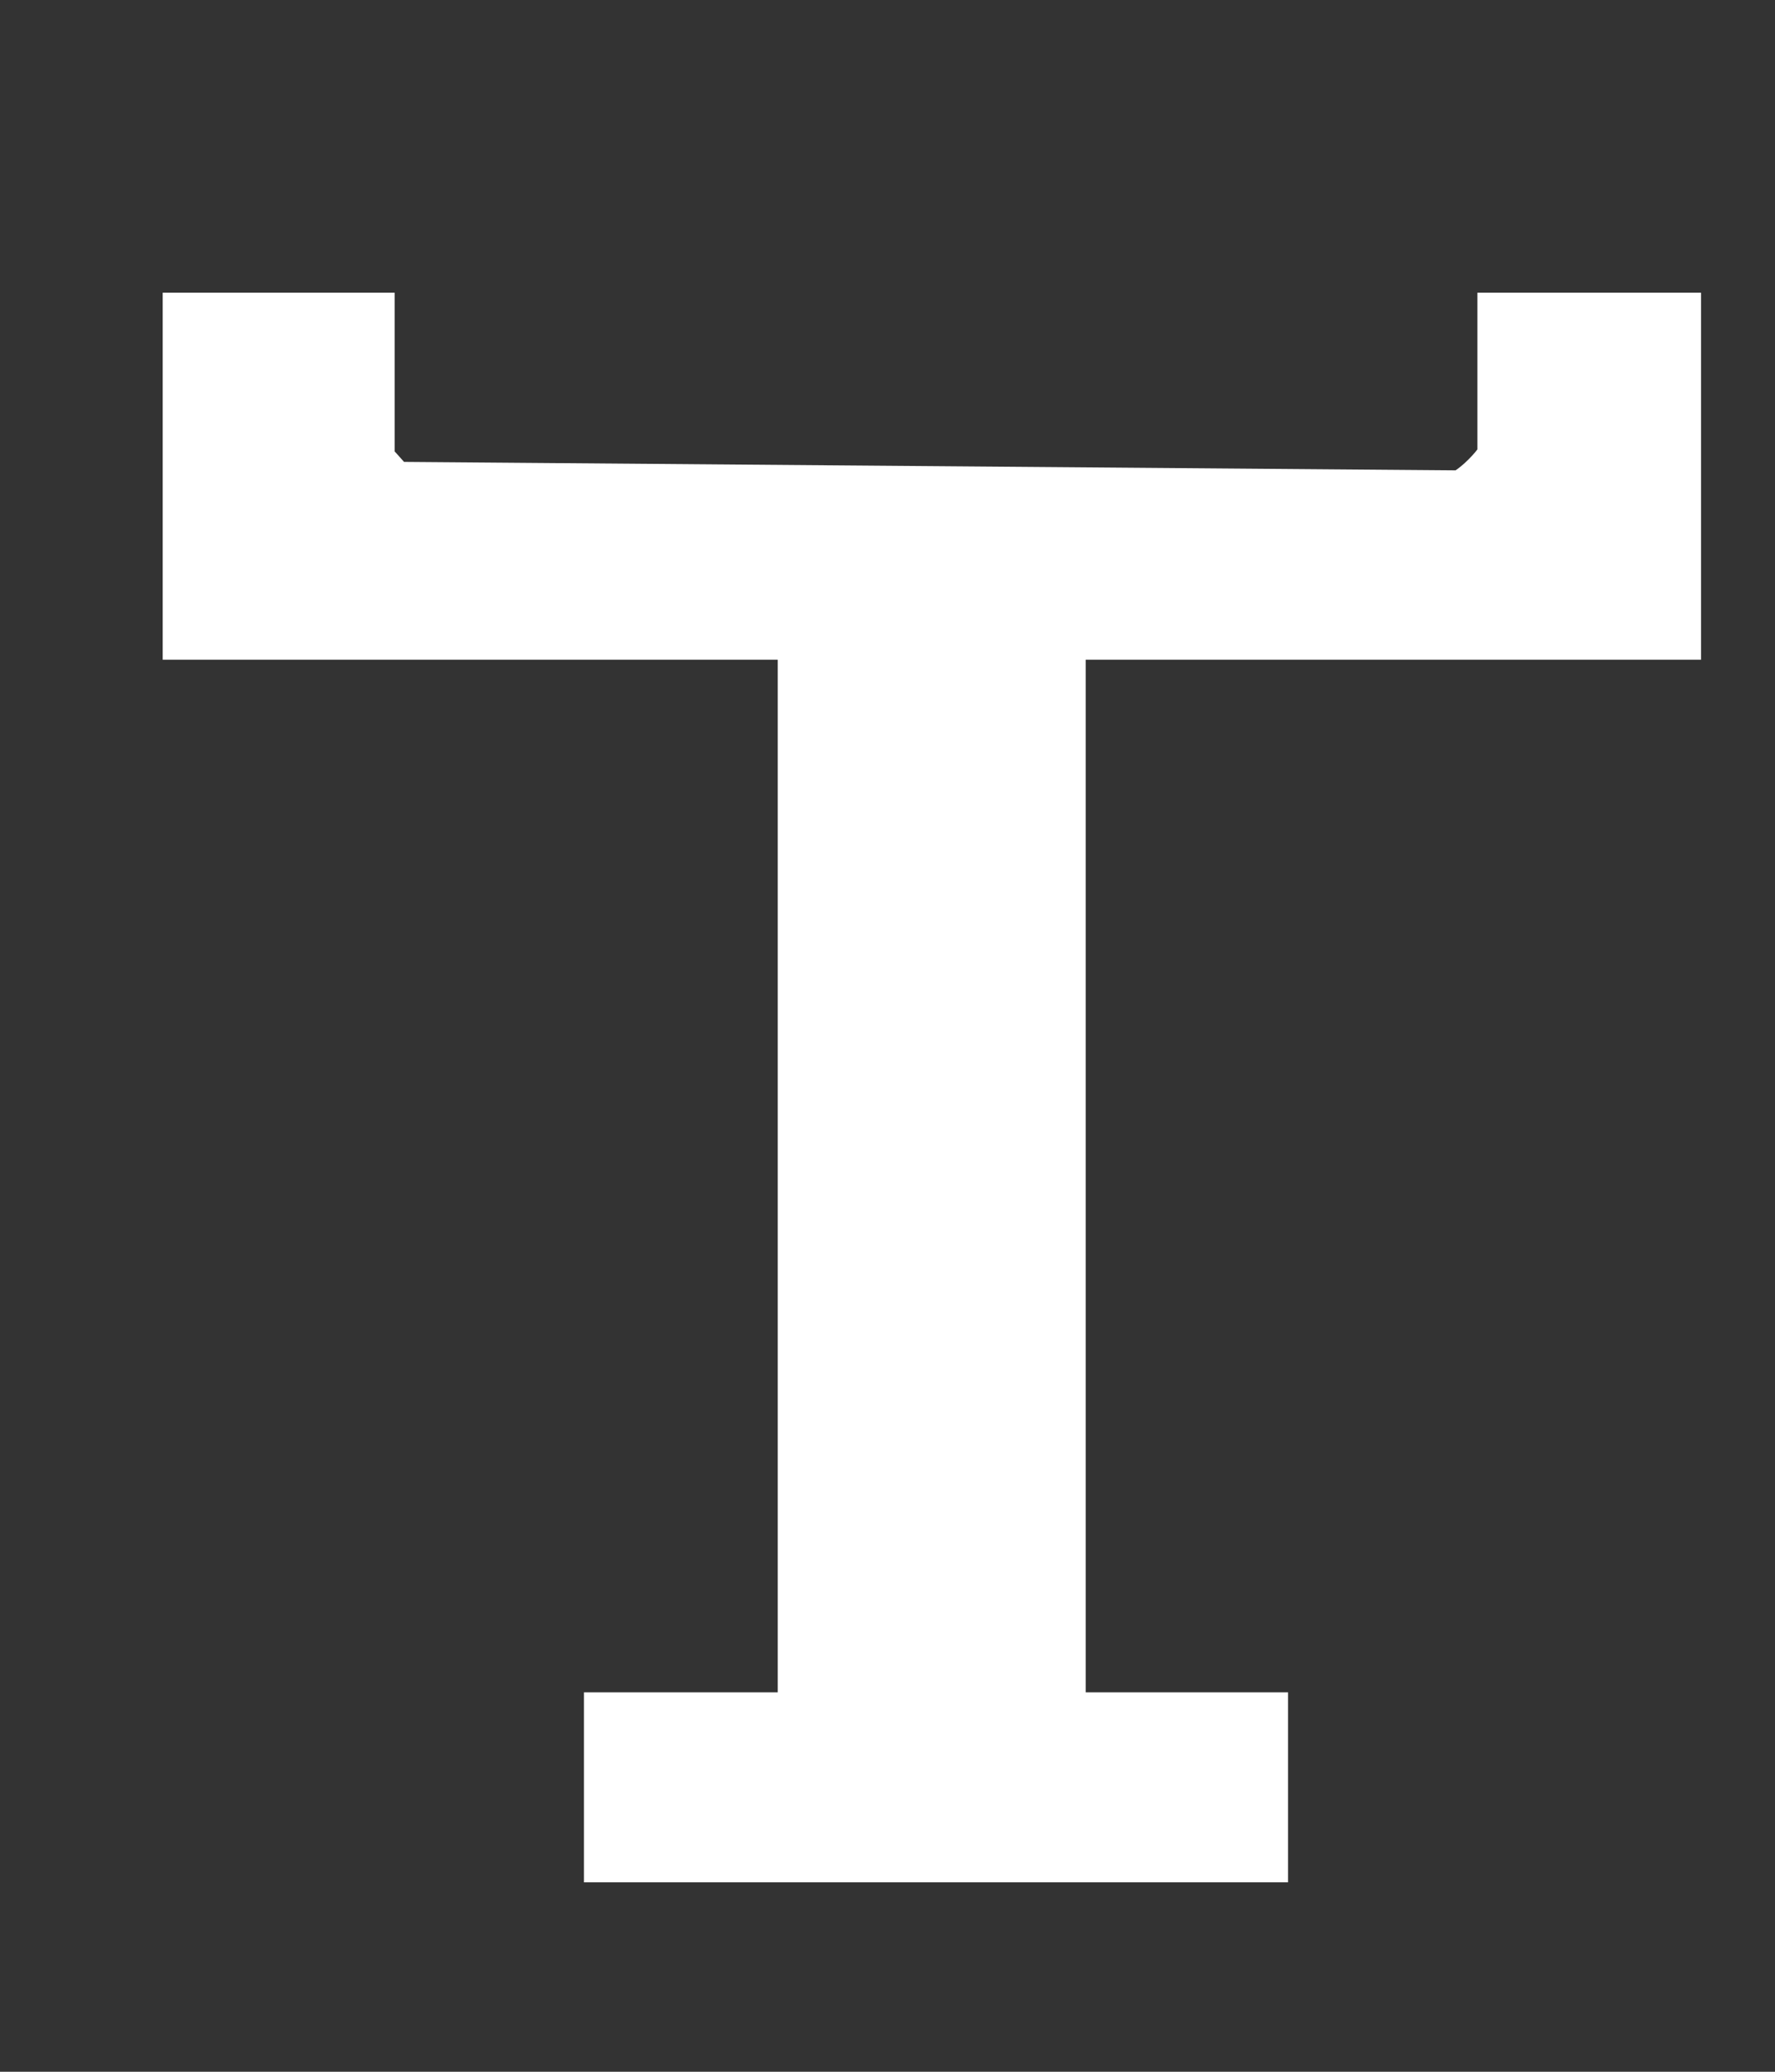
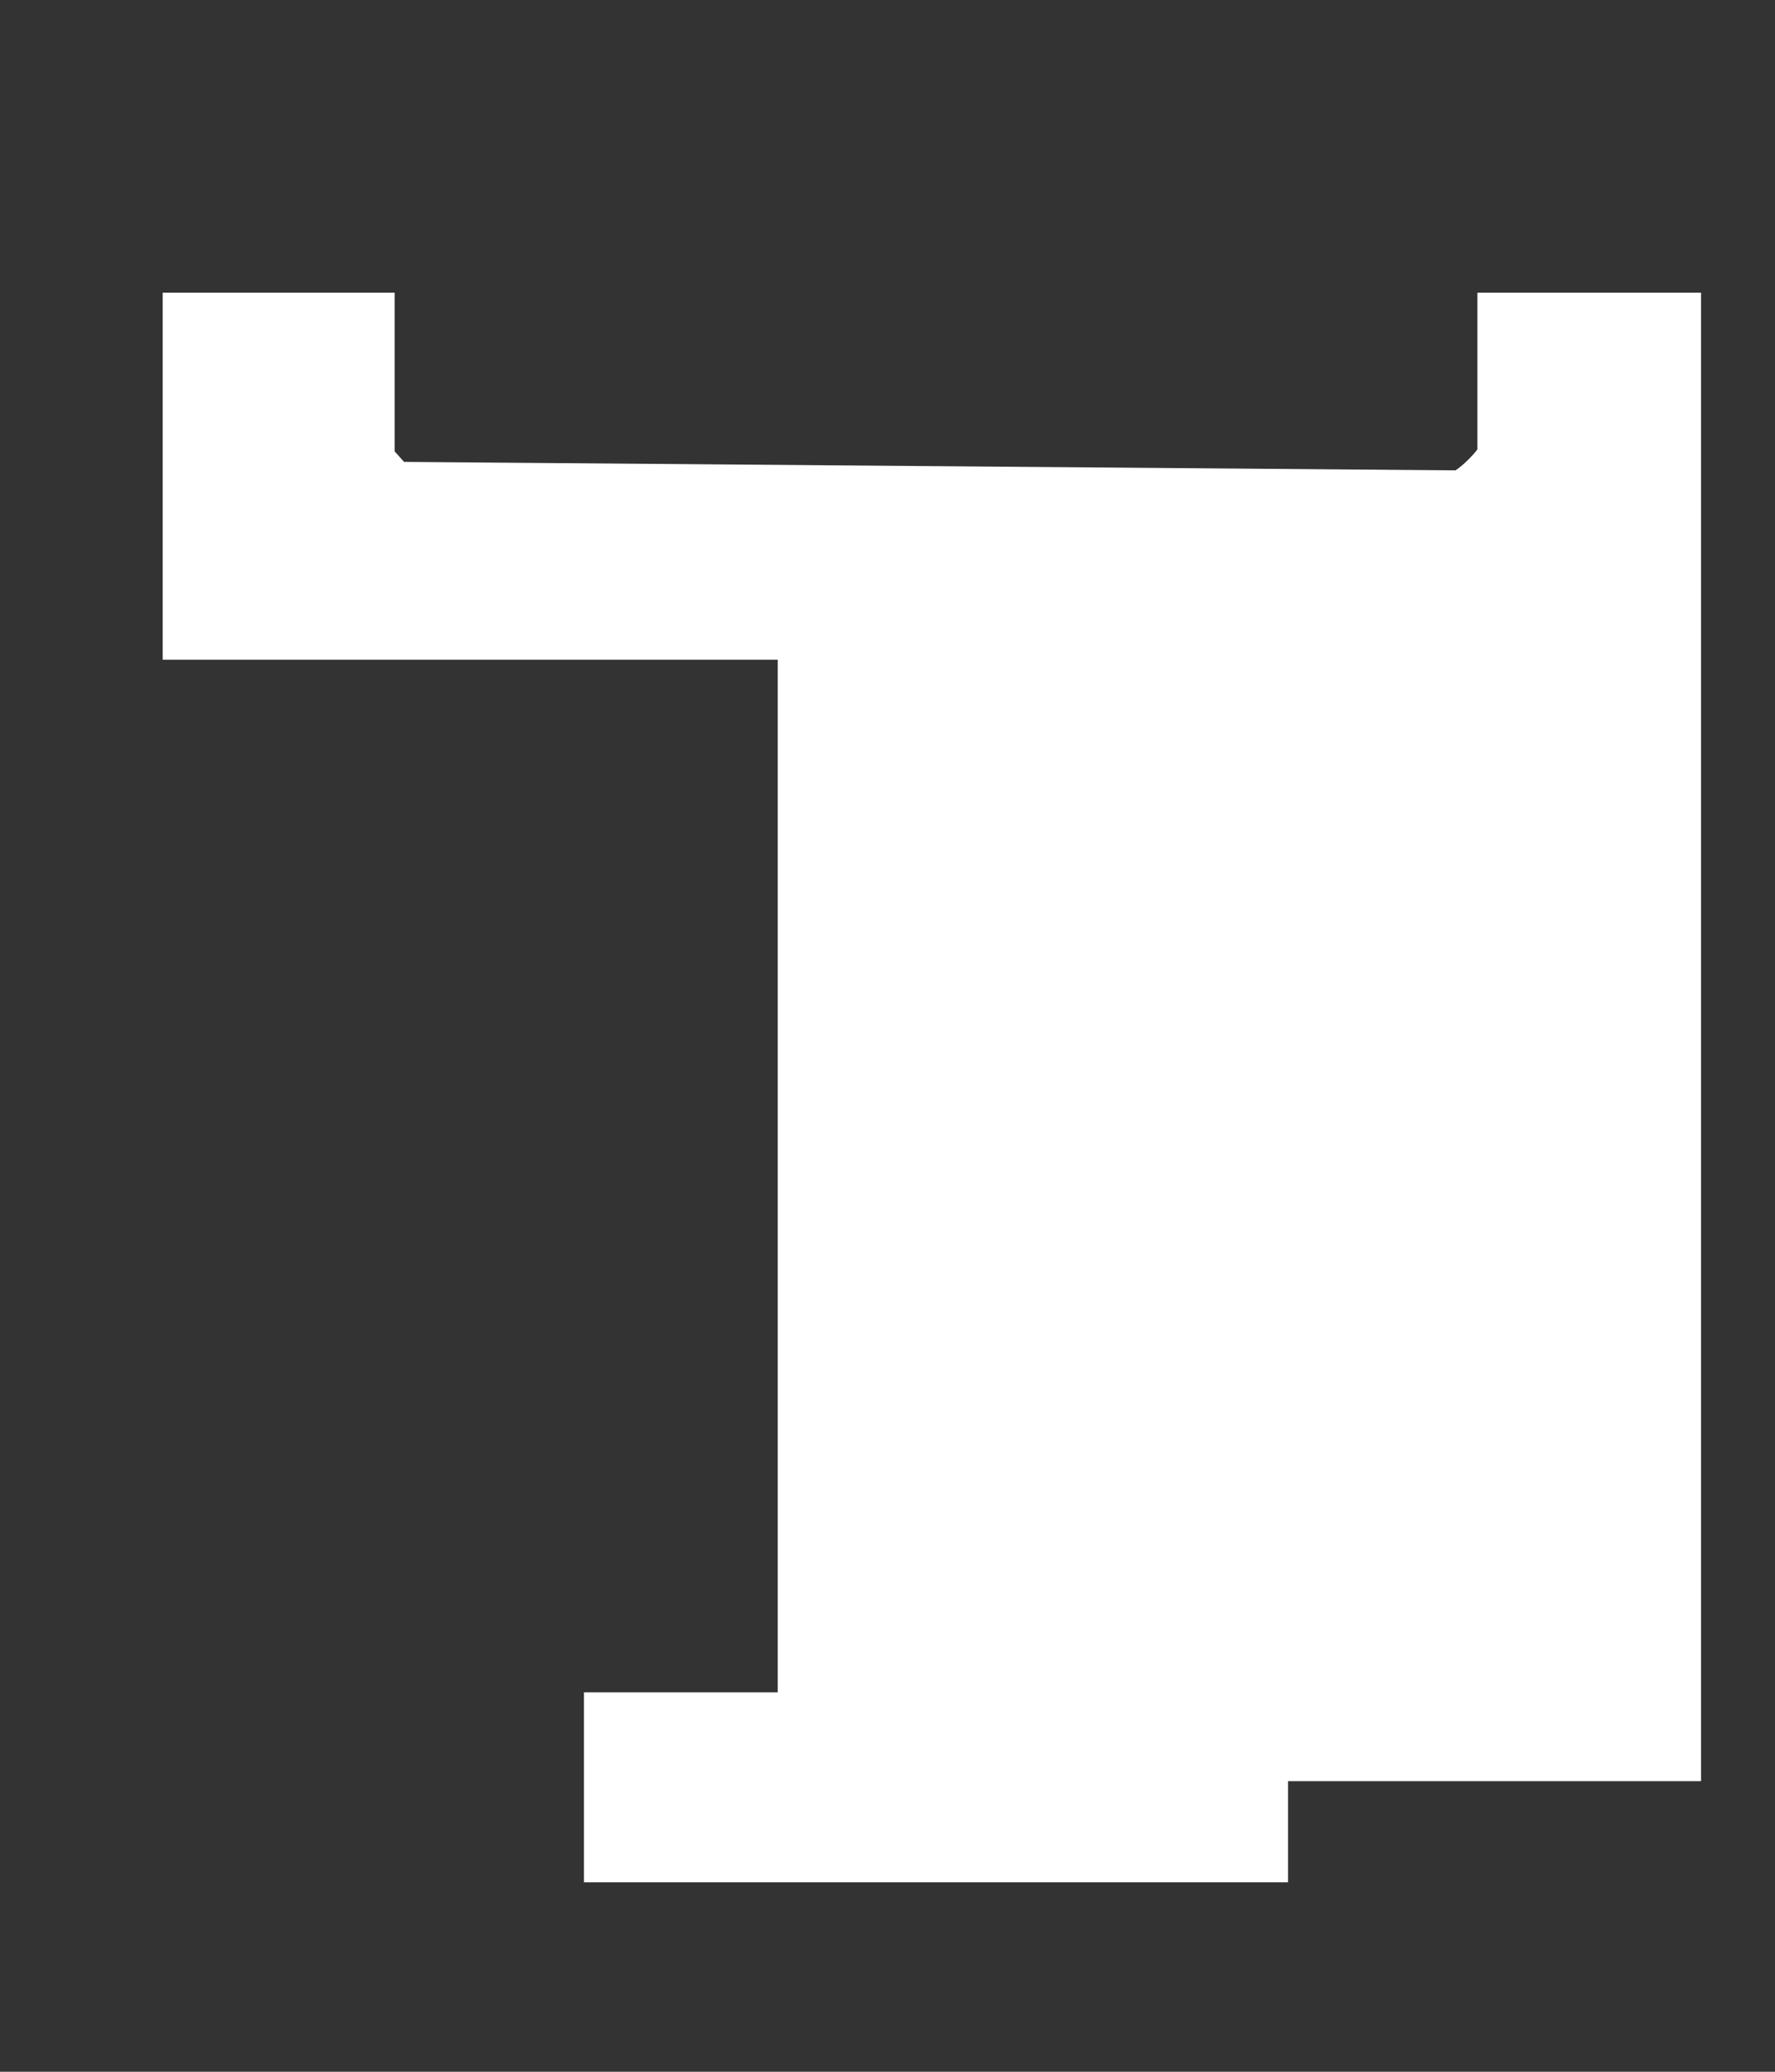
<svg xmlns="http://www.w3.org/2000/svg" fill="none" viewBox="0 0 6 7" height="7" width="6">
  <rect x="0" y="0" width="6" height="7" fill="#333333" stroke="none" />
-   <path stroke-width="0.3" stroke="white" fill="white" d="M1.184 1.139V1.58C1.184 1.589 1.277 1.677 1.289 1.71L4.904 1.739C4.979 1.776 5.144 1.595 5.144 1.552V1.139H5.6V2.079H3.52V5.868H4.204V6.21H2.124V5.868H2.779V2.079H0.7V1.139H1.184Z" />
+   <path stroke-width="0.3" stroke="white" fill="white" d="M1.184 1.139V1.58C1.184 1.589 1.277 1.677 1.289 1.71L4.904 1.739C4.979 1.776 5.144 1.595 5.144 1.552V1.139H5.6V2.079V5.868H4.204V6.21H2.124V5.868H2.779V2.079H0.7V1.139H1.184Z" />
</svg>